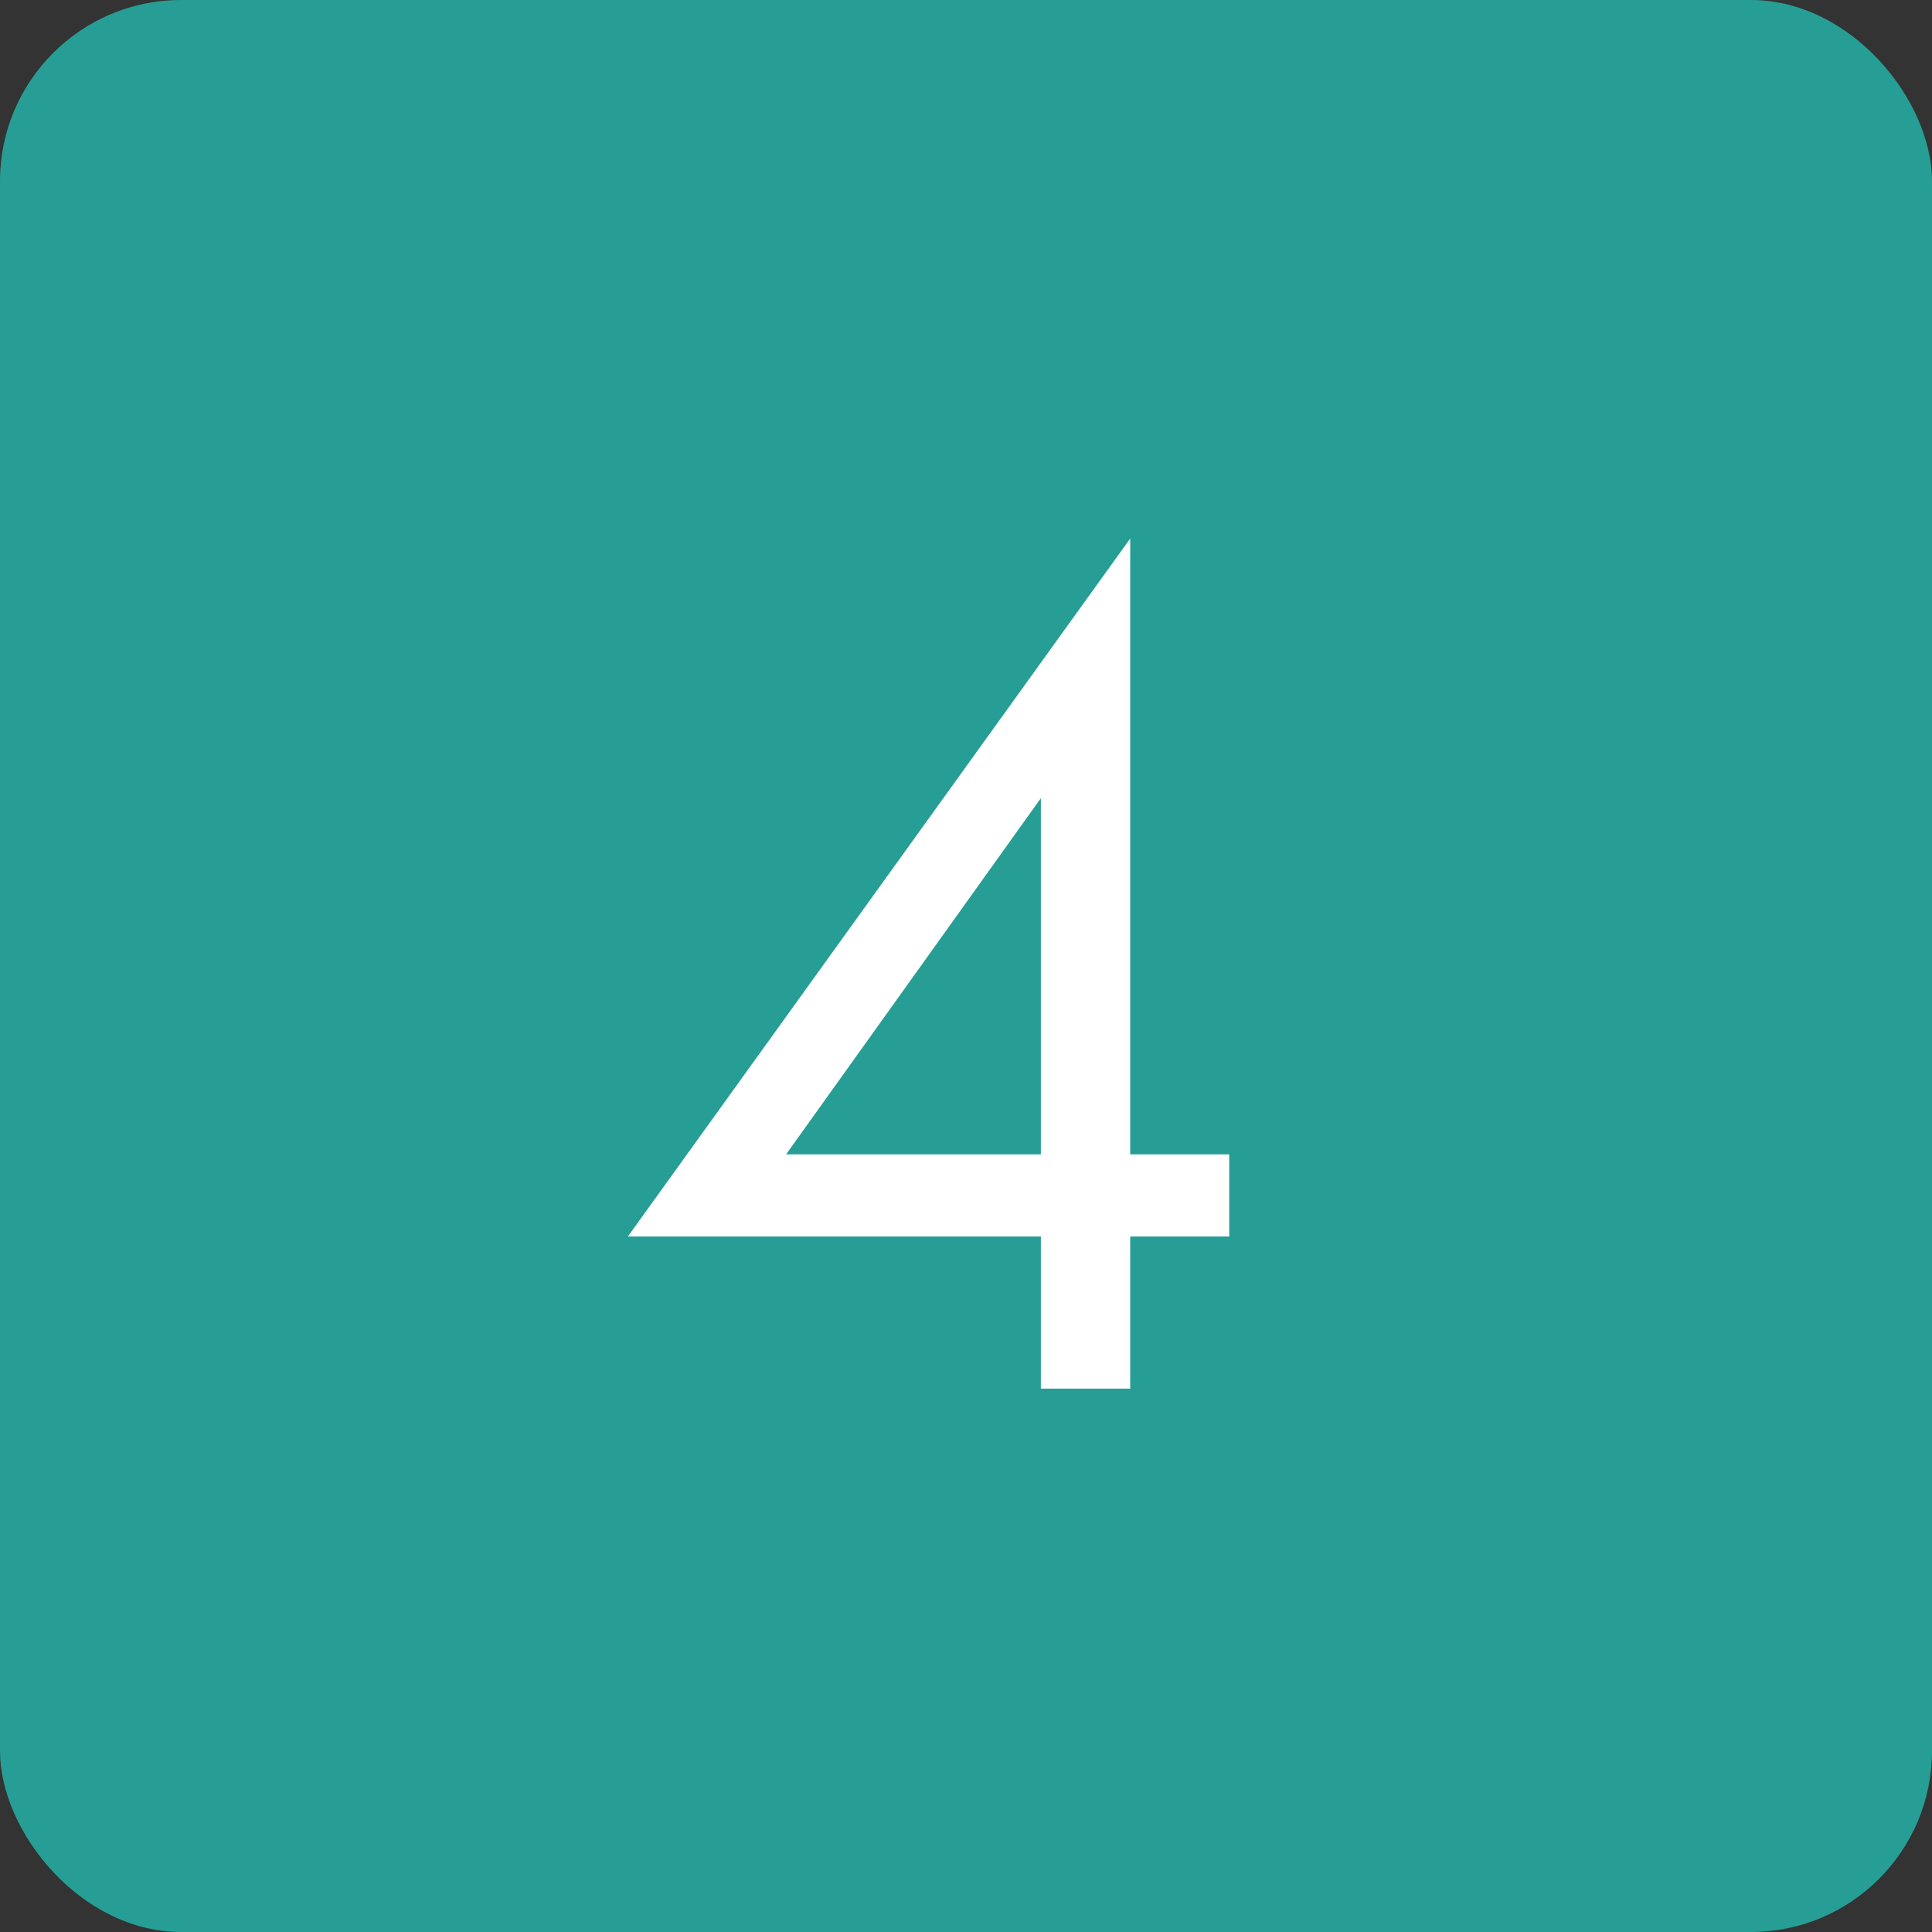
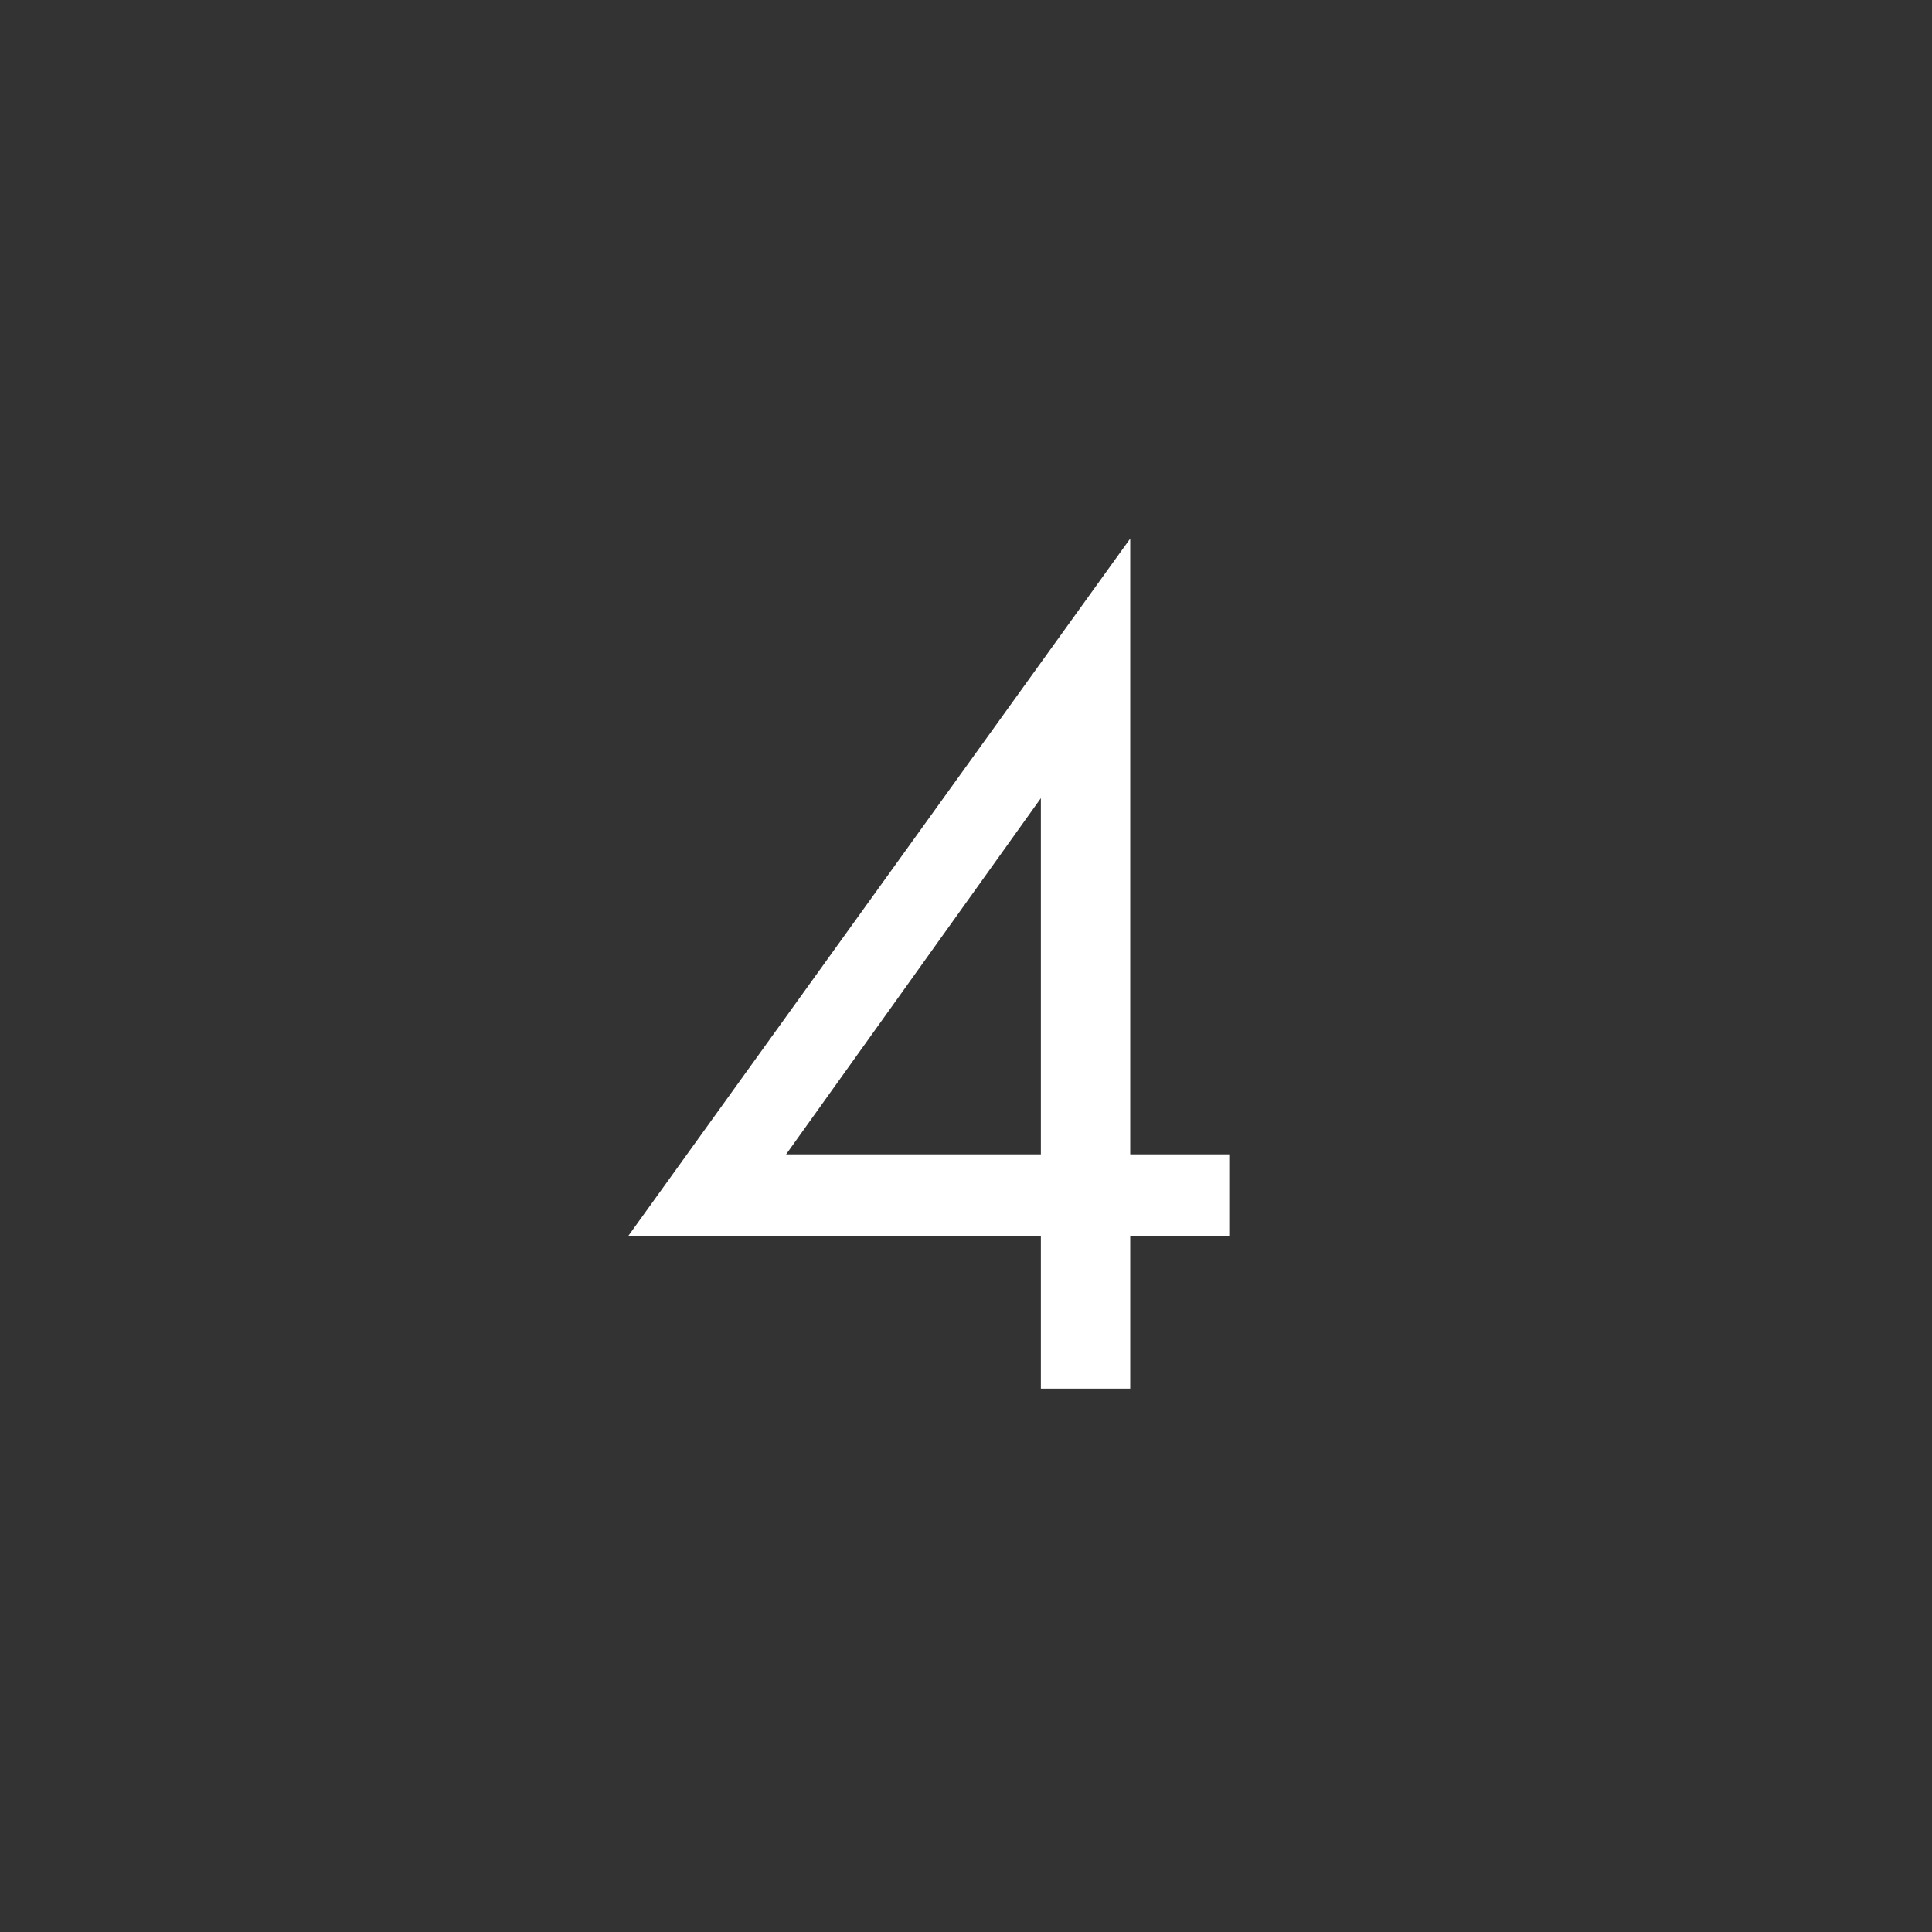
<svg xmlns="http://www.w3.org/2000/svg" width="32" height="32" viewBox="0 0 32 32" fill="none">
  <rect x="0" y="0" width="32" height="32" fill="#333333" stroke="none" />
-   <rect width="32" height="32" rx="3" fill="#269E95" />
  <path d="M18.72 8.92V19.12H20.36V20.48H18.72V23H17.24V20.48H10.4L18.72 8.92ZM13.02 19.12H17.24V13.22L13.02 19.12Z" fill="white" />
</svg>